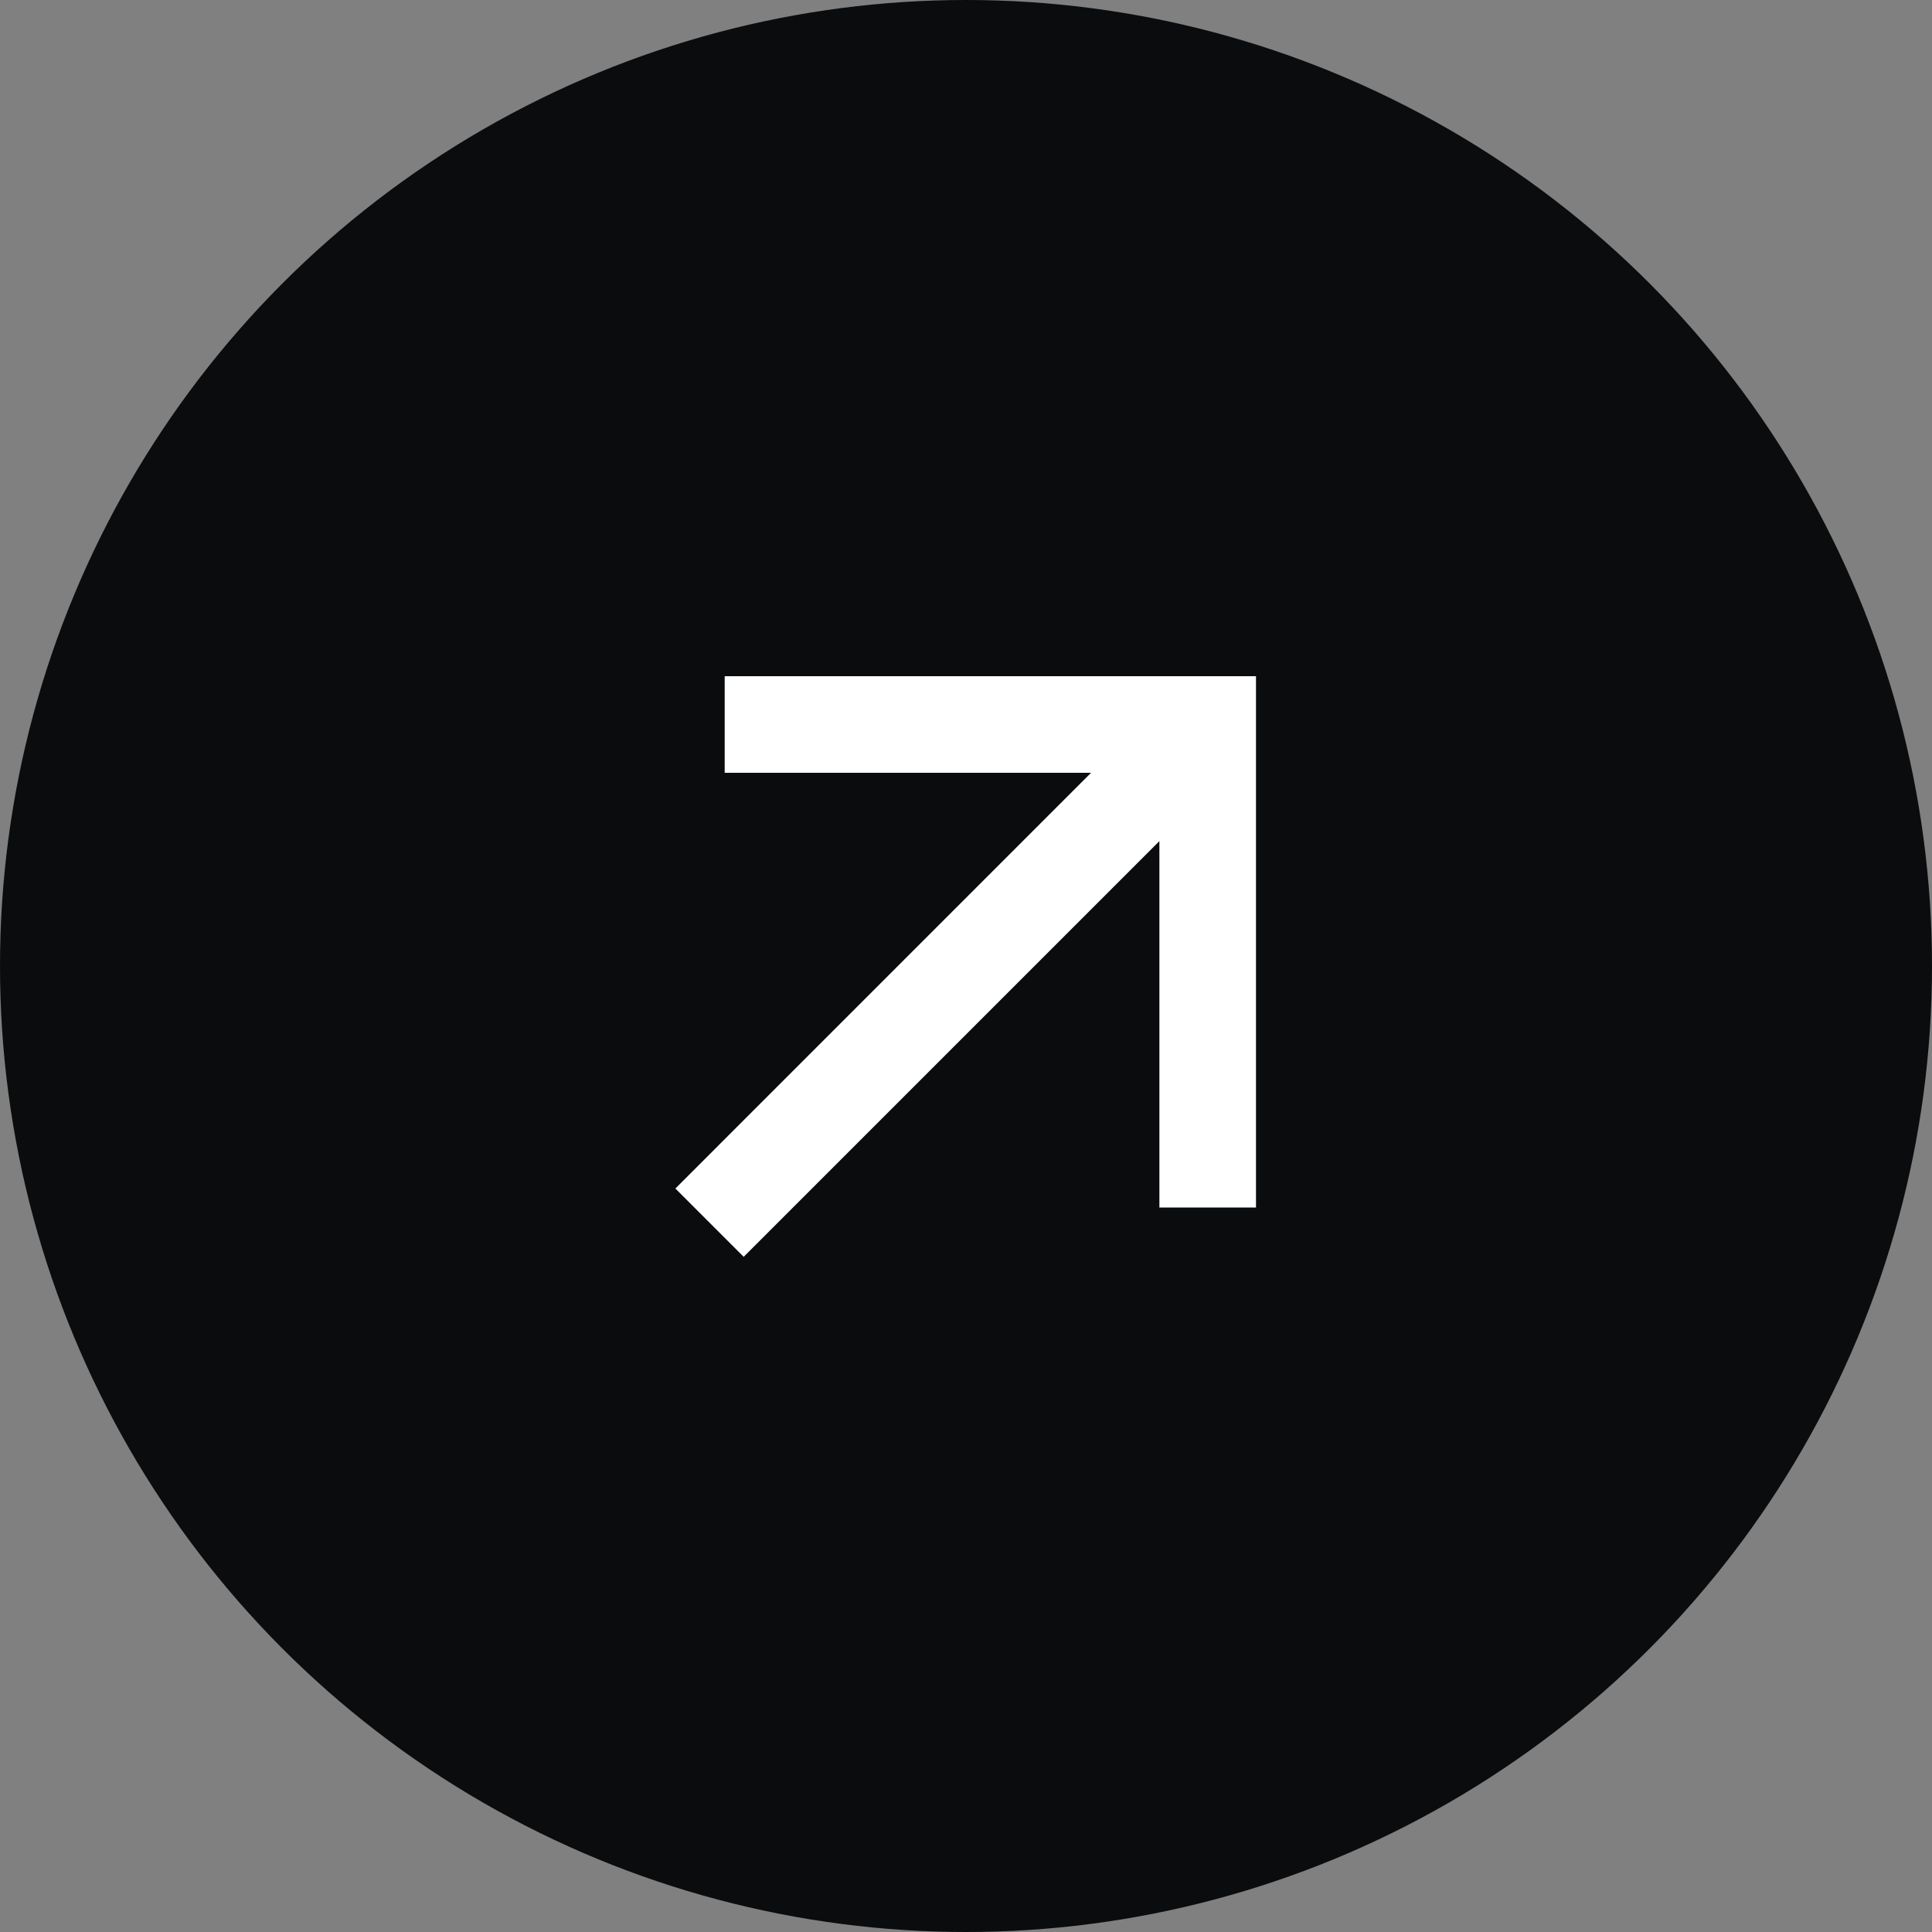
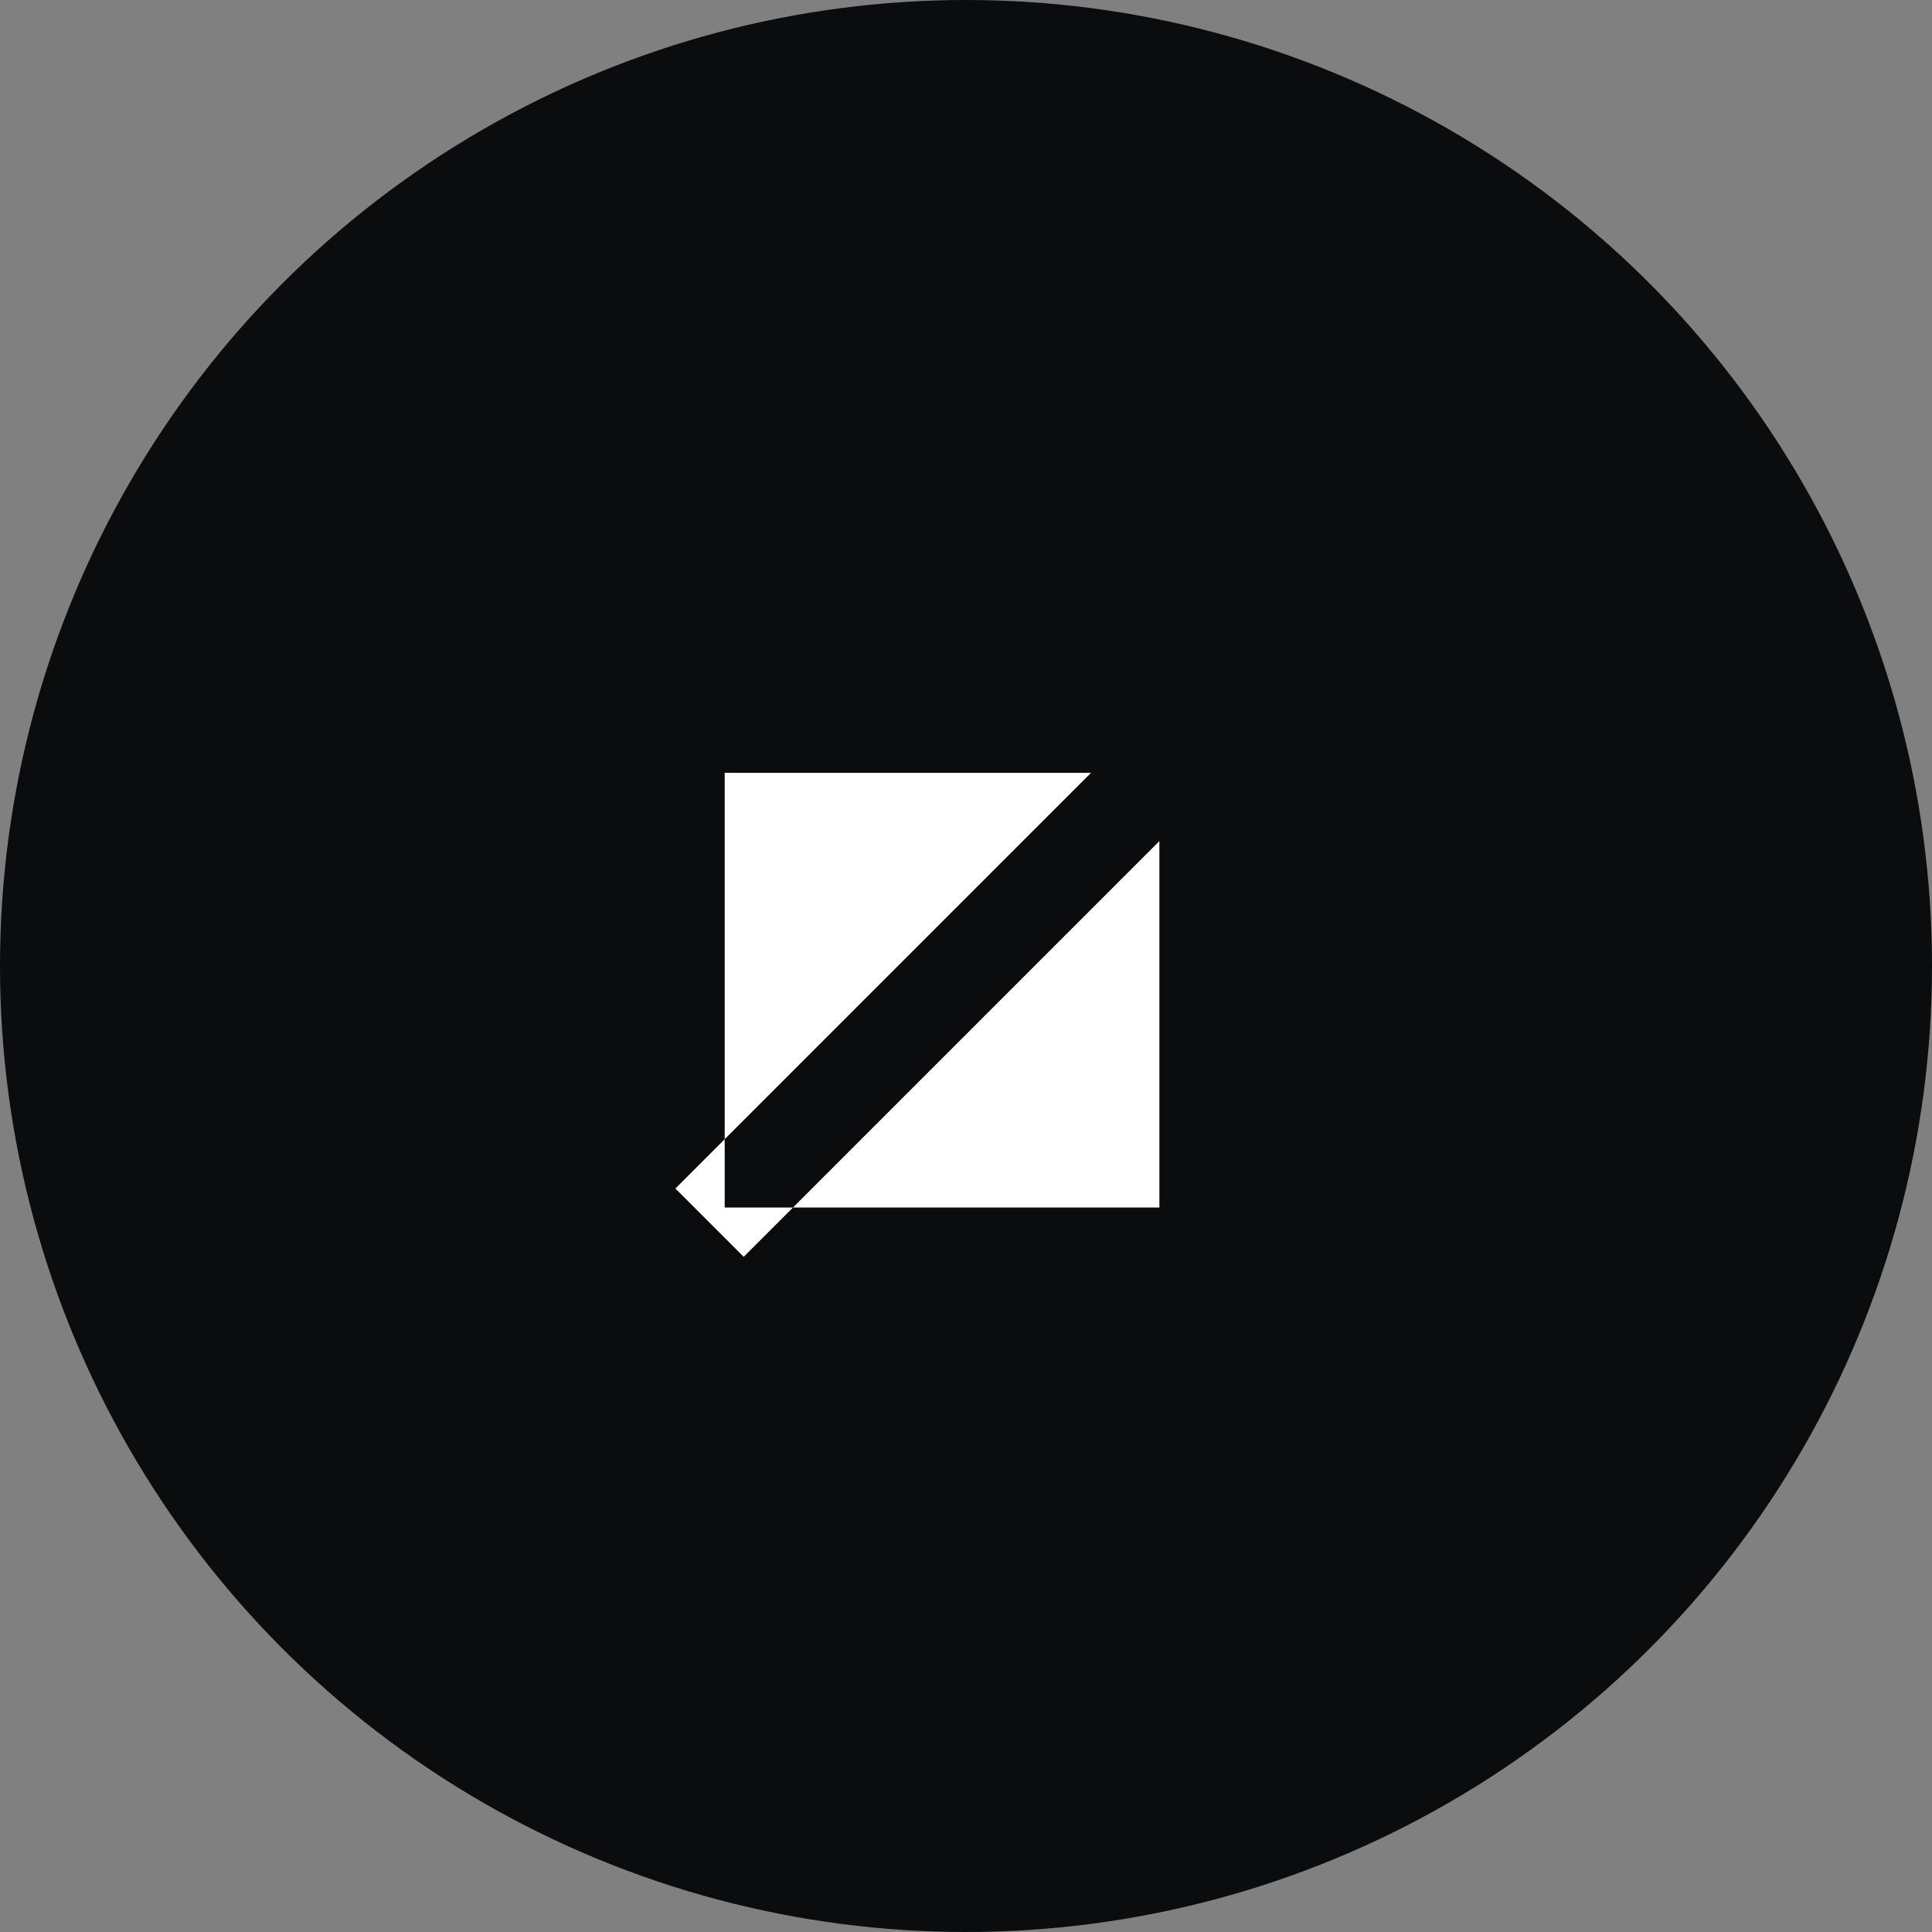
<svg xmlns="http://www.w3.org/2000/svg" width="40" height="40" viewBox="0 0 40 40" fill="none">
  <rect x="0" y="0" width="40" height="40" fill="#808080" stroke="none" />
  <circle cx="20" cy="20" r="20" fill="#0B0C0E" />
-   <rect width="24" height="24" transform="translate(8 8)" fill="#0B0C0E" />
-   <path d="M24.004 17.414L15.397 26.021L13.983 24.607L22.589 16H15.004V14H26.004V25H24.004V17.414Z" fill="white" />
+   <path d="M24.004 17.414L15.397 26.021L13.983 24.607L22.589 16H15.004V14V25H24.004V17.414Z" fill="white" />
</svg>